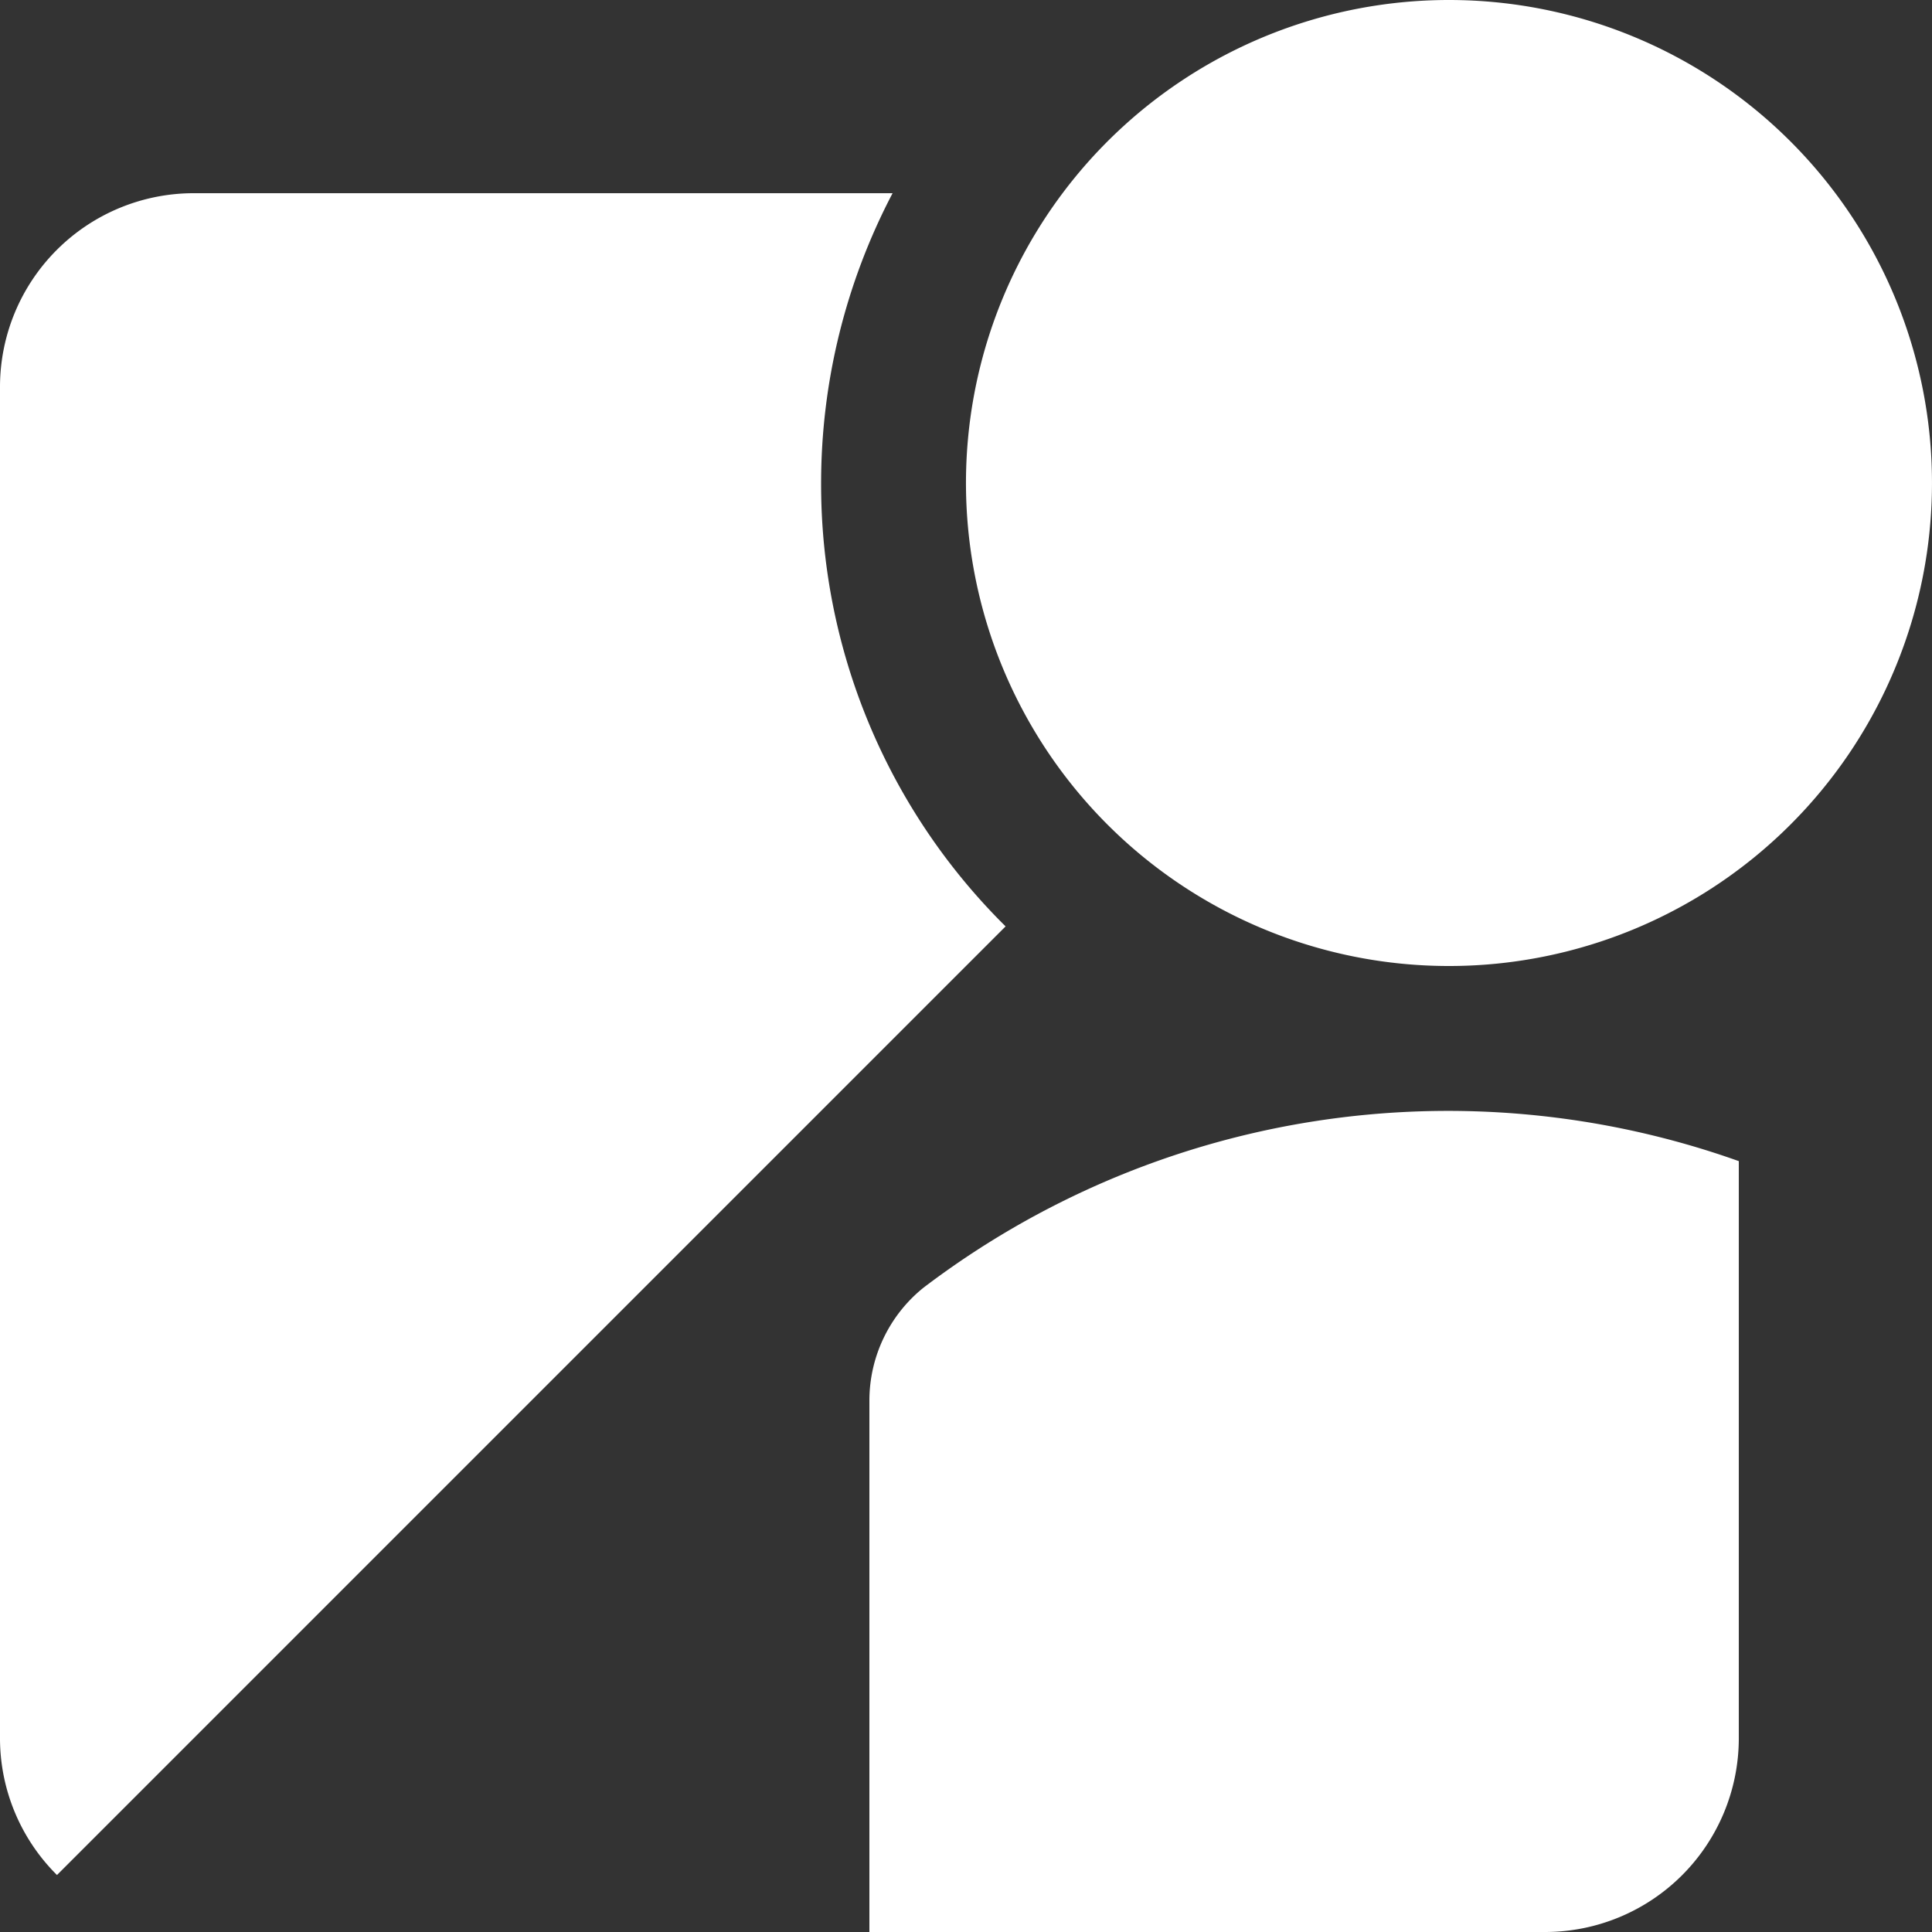
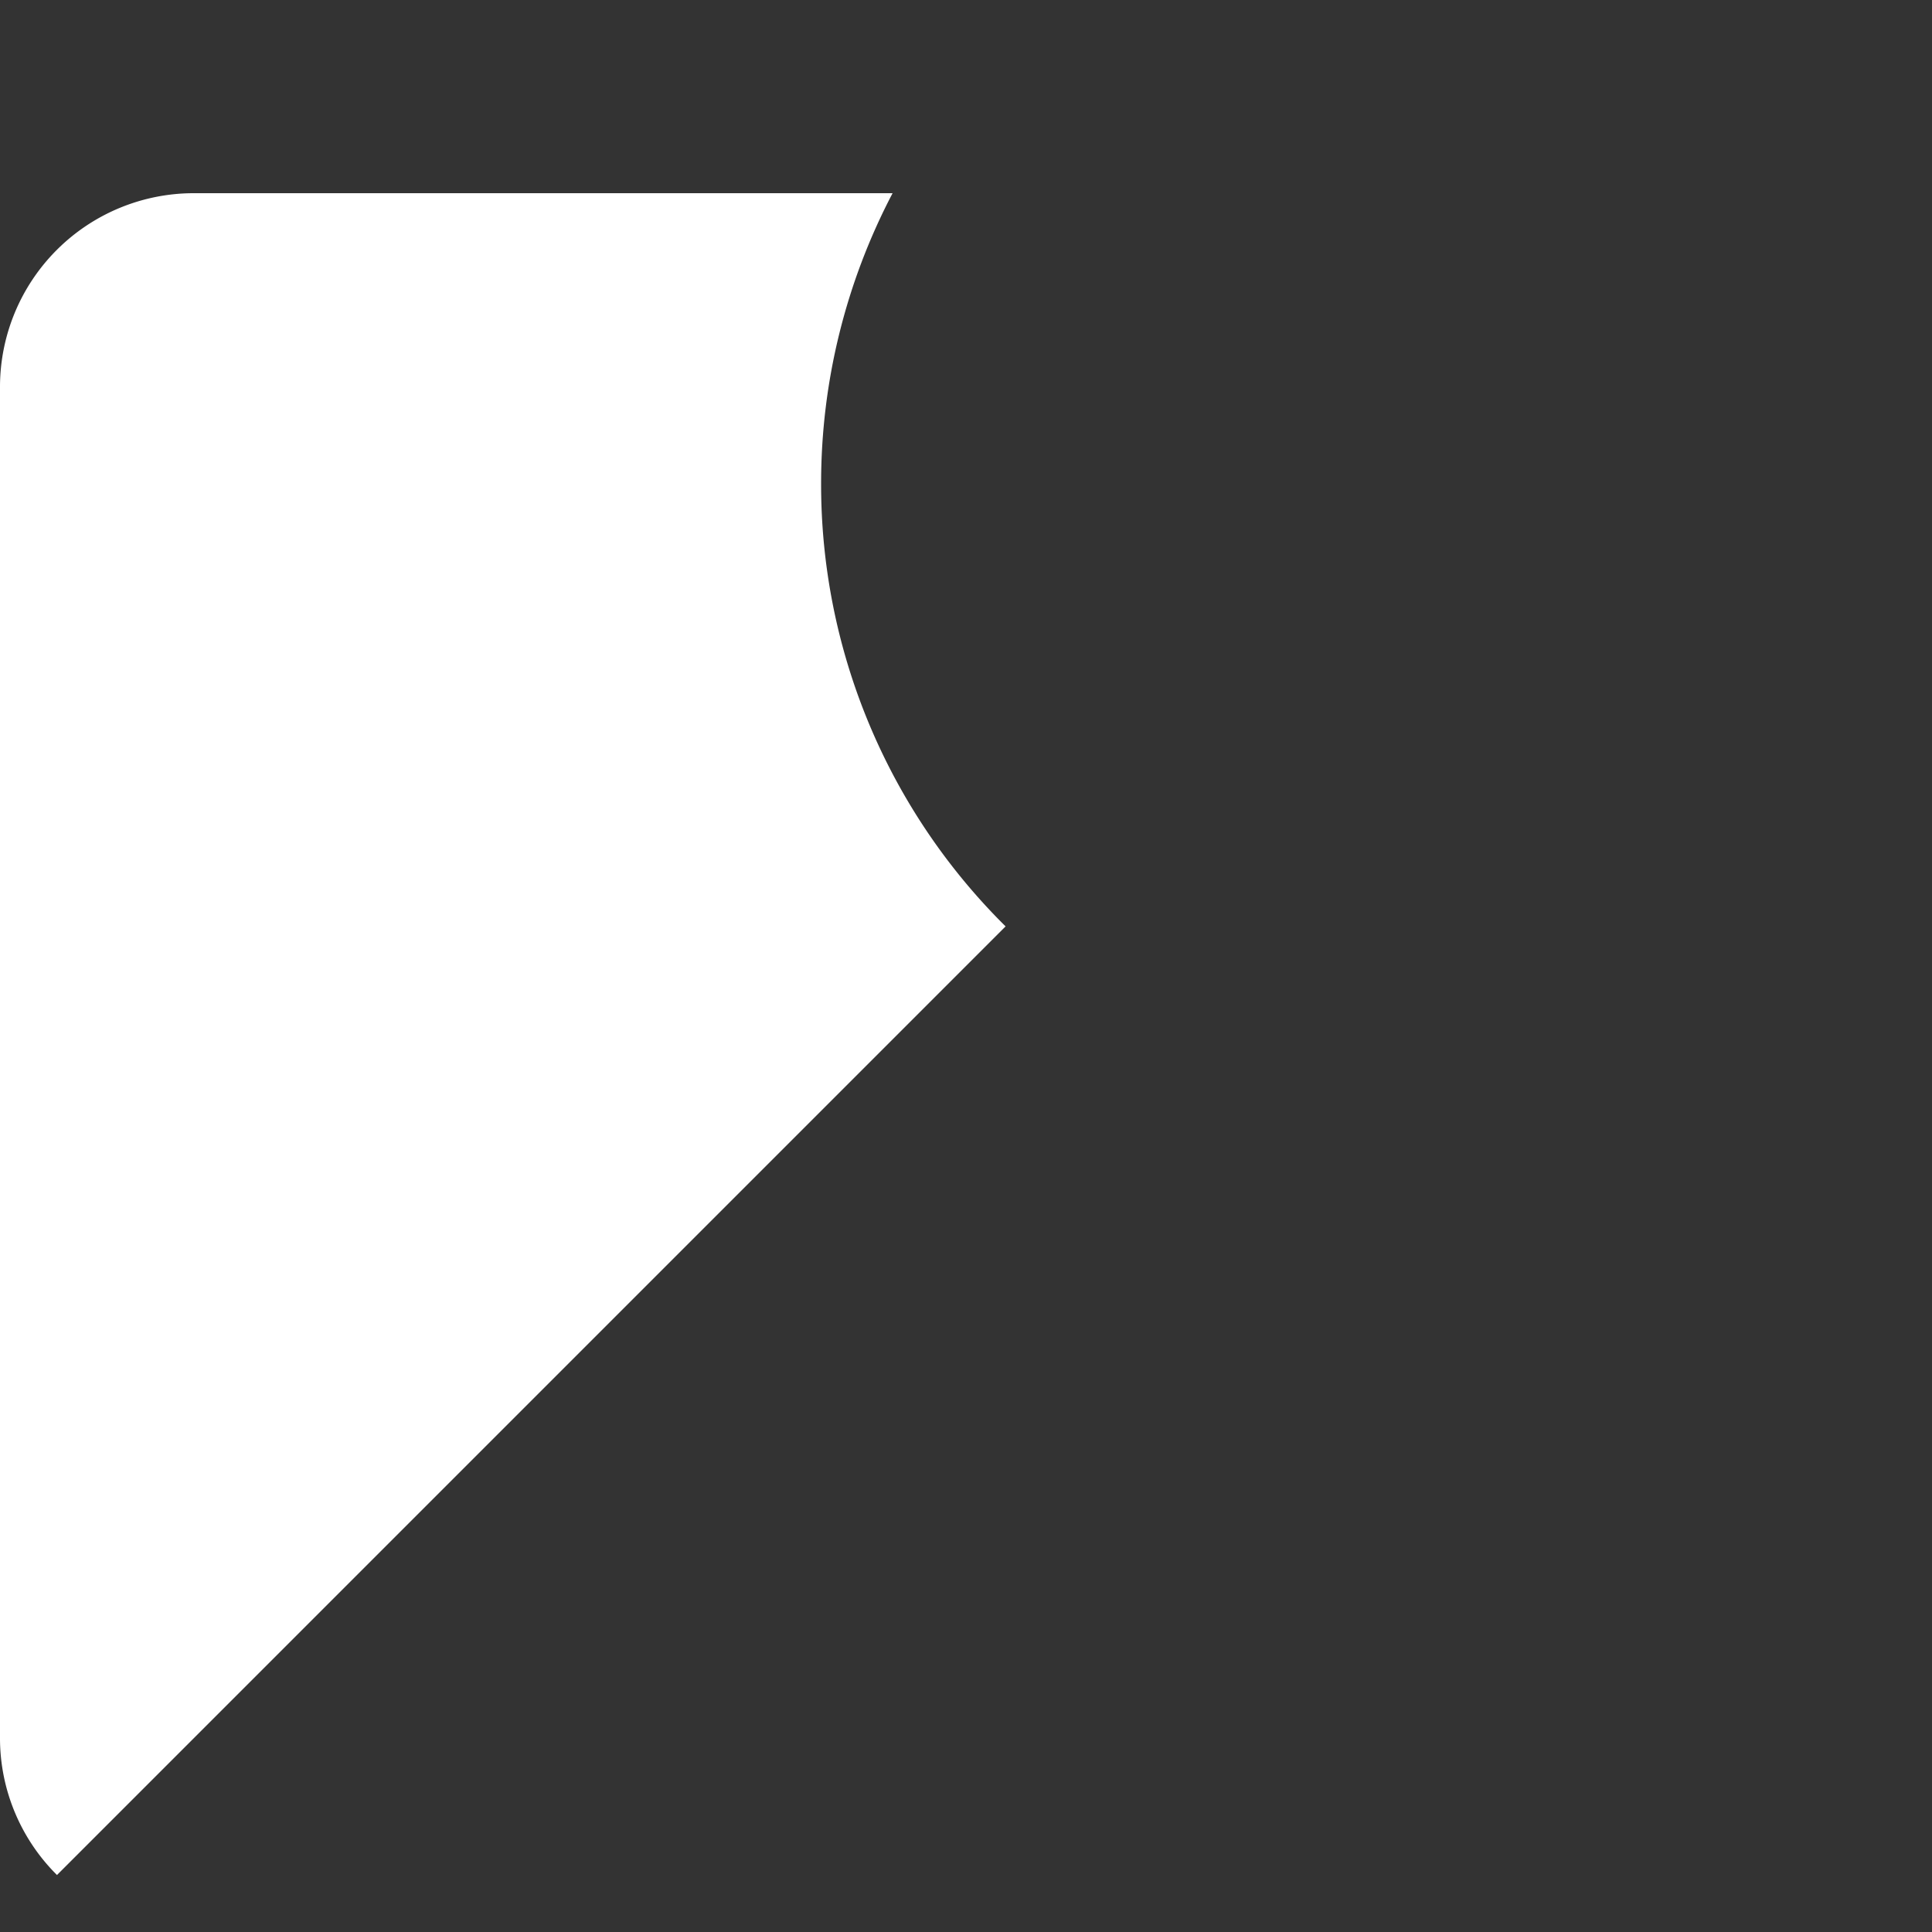
<svg xmlns="http://www.w3.org/2000/svg" width="108.491" height="108.491" viewBox="0 0 108.491 108.491">
  <rect x="0" y="0" width="108.491" height="108.491" fill="#333333" stroke="none" />
  <g id="Icon_material-streetview" data-name="Icon material-streetview" transform="translate(-4.5 -1.5)">
-     <path id="Path_12" data-name="Path 12" d="M21.038,28.677A8.138,8.138,0,0,0,18,35.024V64.859H55.972A10.881,10.881,0,0,0,66.821,54.01V21.571a48.664,48.664,0,0,0-45.783,7.106Z" transform="translate(35.321 45.132)" fill="#fff" />
-     <path id="Path_13" data-name="Path 13" d="M73.745,28.623A27.123,27.123,0,1,1,46.623,1.5,27.123,27.123,0,0,1,73.745,28.623Z" transform="translate(39.245)" fill="#fff" />
    <path id="Path_14" data-name="Path 14" d="M50.609,20.774A35.067,35.067,0,0,1,54.623,4.5H15.349A10.881,10.881,0,0,0,4.5,15.349V91.293a10.828,10.828,0,0,0,3.2,7.649L60.969,45.672A34.908,34.908,0,0,1,50.609,20.774Z" transform="translate(0 7.849)" fill="#fff" />
  </g>
</svg>